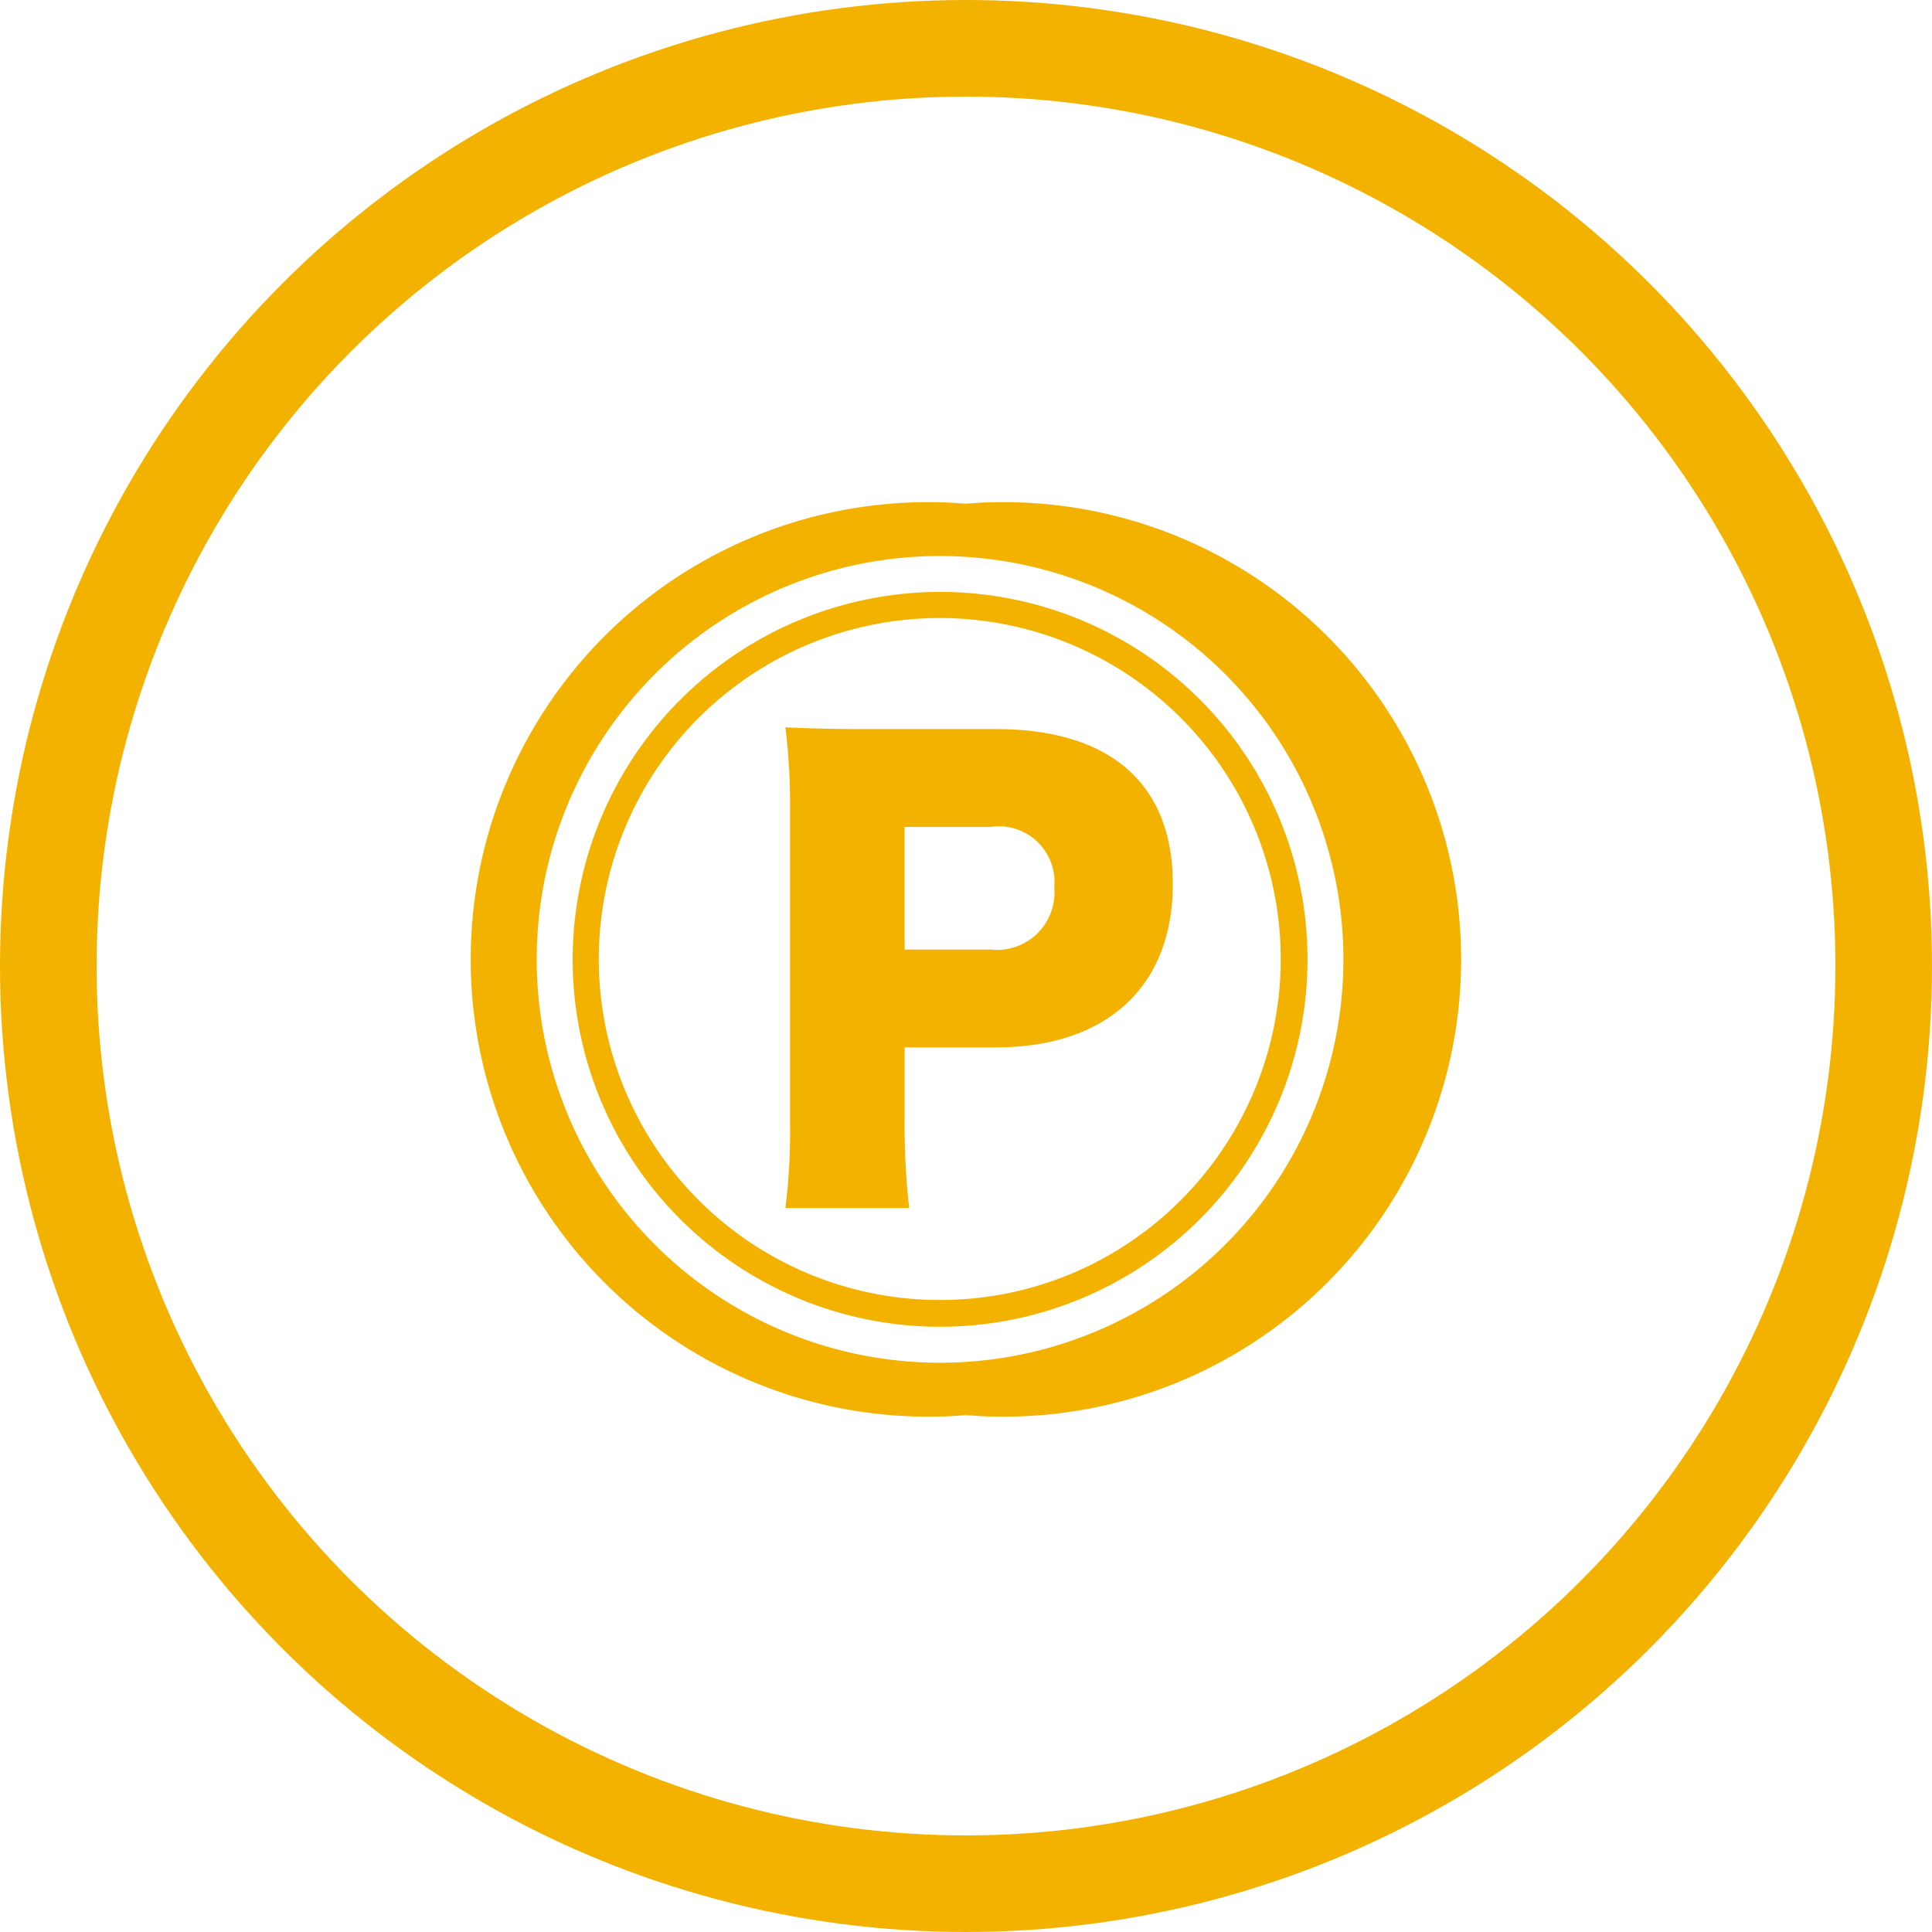
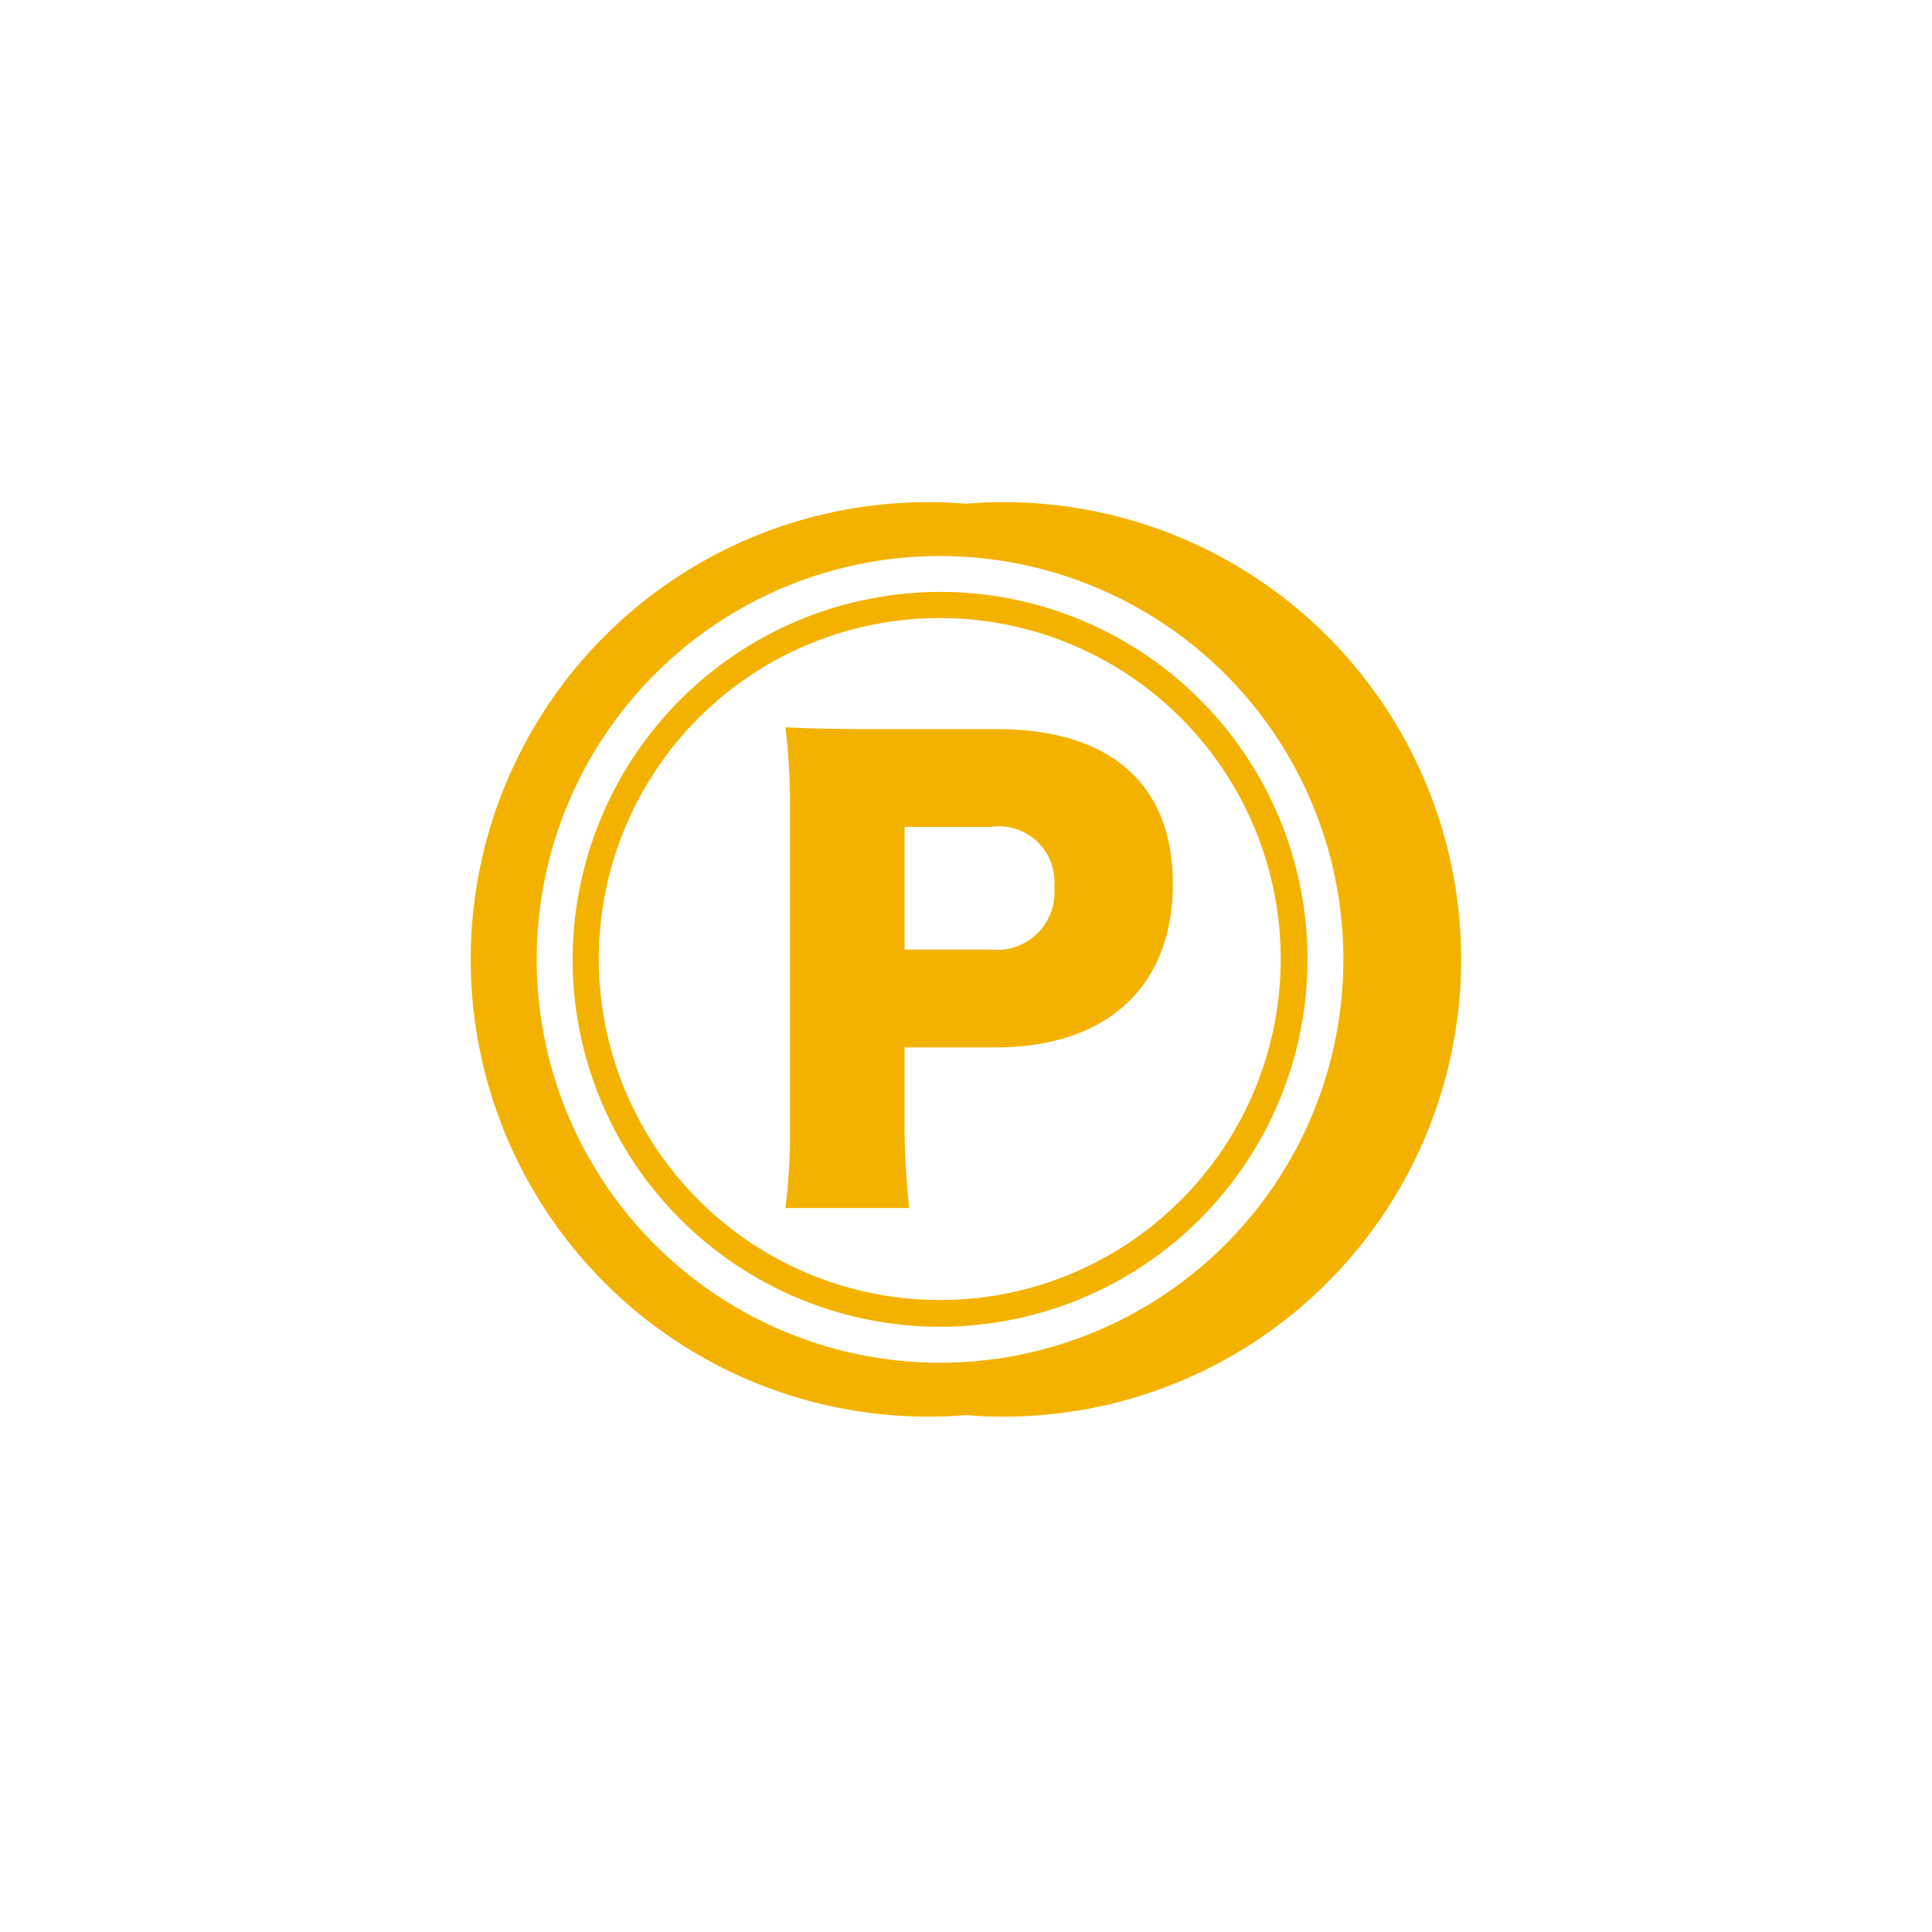
<svg xmlns="http://www.w3.org/2000/svg" width="60" height="60" viewBox="0 0 60 60">
  <g id="グループ_207" data-name="グループ 207" transform="translate(-8004 -2155)">
    <g id="_x33_7" transform="translate(8019 2170.6)">
      <path id="パス_368" data-name="パス 368" d="M134.18,130.811c.271,0,.537-.026.805-.041.267.015.533.041.8.041a14.2,14.2,0,1,0,0-28.39c-.271,0-.537.026-.8.041-.268-.015-.534-.041-.805-.041a14.2,14.2,0,1,0,0,28.39Zm0-26.721a12.526,12.526,0,1,1-8.858,3.669A12.483,12.483,0,0,1,134.18,104.09Z" transform="translate(-119.985 -102.421)" fill="#f4b200" />
-       <path id="パス_369" data-name="パス 369" d="M153.345,147.179a11.411,11.411,0,1,0,11.411-11.413A11.424,11.424,0,0,0,153.345,147.179Zm11.411,10.577a10.589,10.589,0,1,1,7.476-3.1A10.542,10.542,0,0,1,164.756,157.756Z" transform="translate(-150.561 -132.984)" fill="#f4b200" />
+       <path id="パス_369" data-name="パス 369" d="M153.345,147.179a11.411,11.411,0,1,0,11.411-11.413A11.424,11.424,0,0,0,153.345,147.179Zm11.411,10.577a10.589,10.589,0,1,1,7.476-3.1A10.542,10.542,0,0,1,164.756,157.756" transform="translate(-150.561 -132.984)" fill="#f4b200" />
      <path id="パス_370" data-name="パス 370" d="M239.087,186.22h-3.915c-1.144,0-1.788-.018-2.628-.054a19.933,19.933,0,0,1,.143,2.61v9.672a19.108,19.108,0,0,1-.143,2.646h3.844a23.142,23.142,0,0,1-.143-2.7v-2.288h2.824c3.468,0,5.506-1.9,5.506-5.077C244.575,187.918,242.627,186.22,239.087,186.22Zm-.178,6.847h-2.664v-3.808h2.664a1.73,1.73,0,0,1,1.984,1.877A1.783,1.783,0,0,1,238.908,193.066Z" transform="translate(-223.152 -179.178)" fill="#f4b200" />
    </g>
    <g id="楕円形_8" data-name="楕円形 8" transform="translate(8004 2155)" fill="none" stroke="#f4b200" stroke-width="3">
-       <circle cx="30" cy="30" r="30" stroke="none" />
-       <circle cx="30" cy="30" r="28.5" fill="none" />
-     </g>
+       </g>
  </g>
</svg>